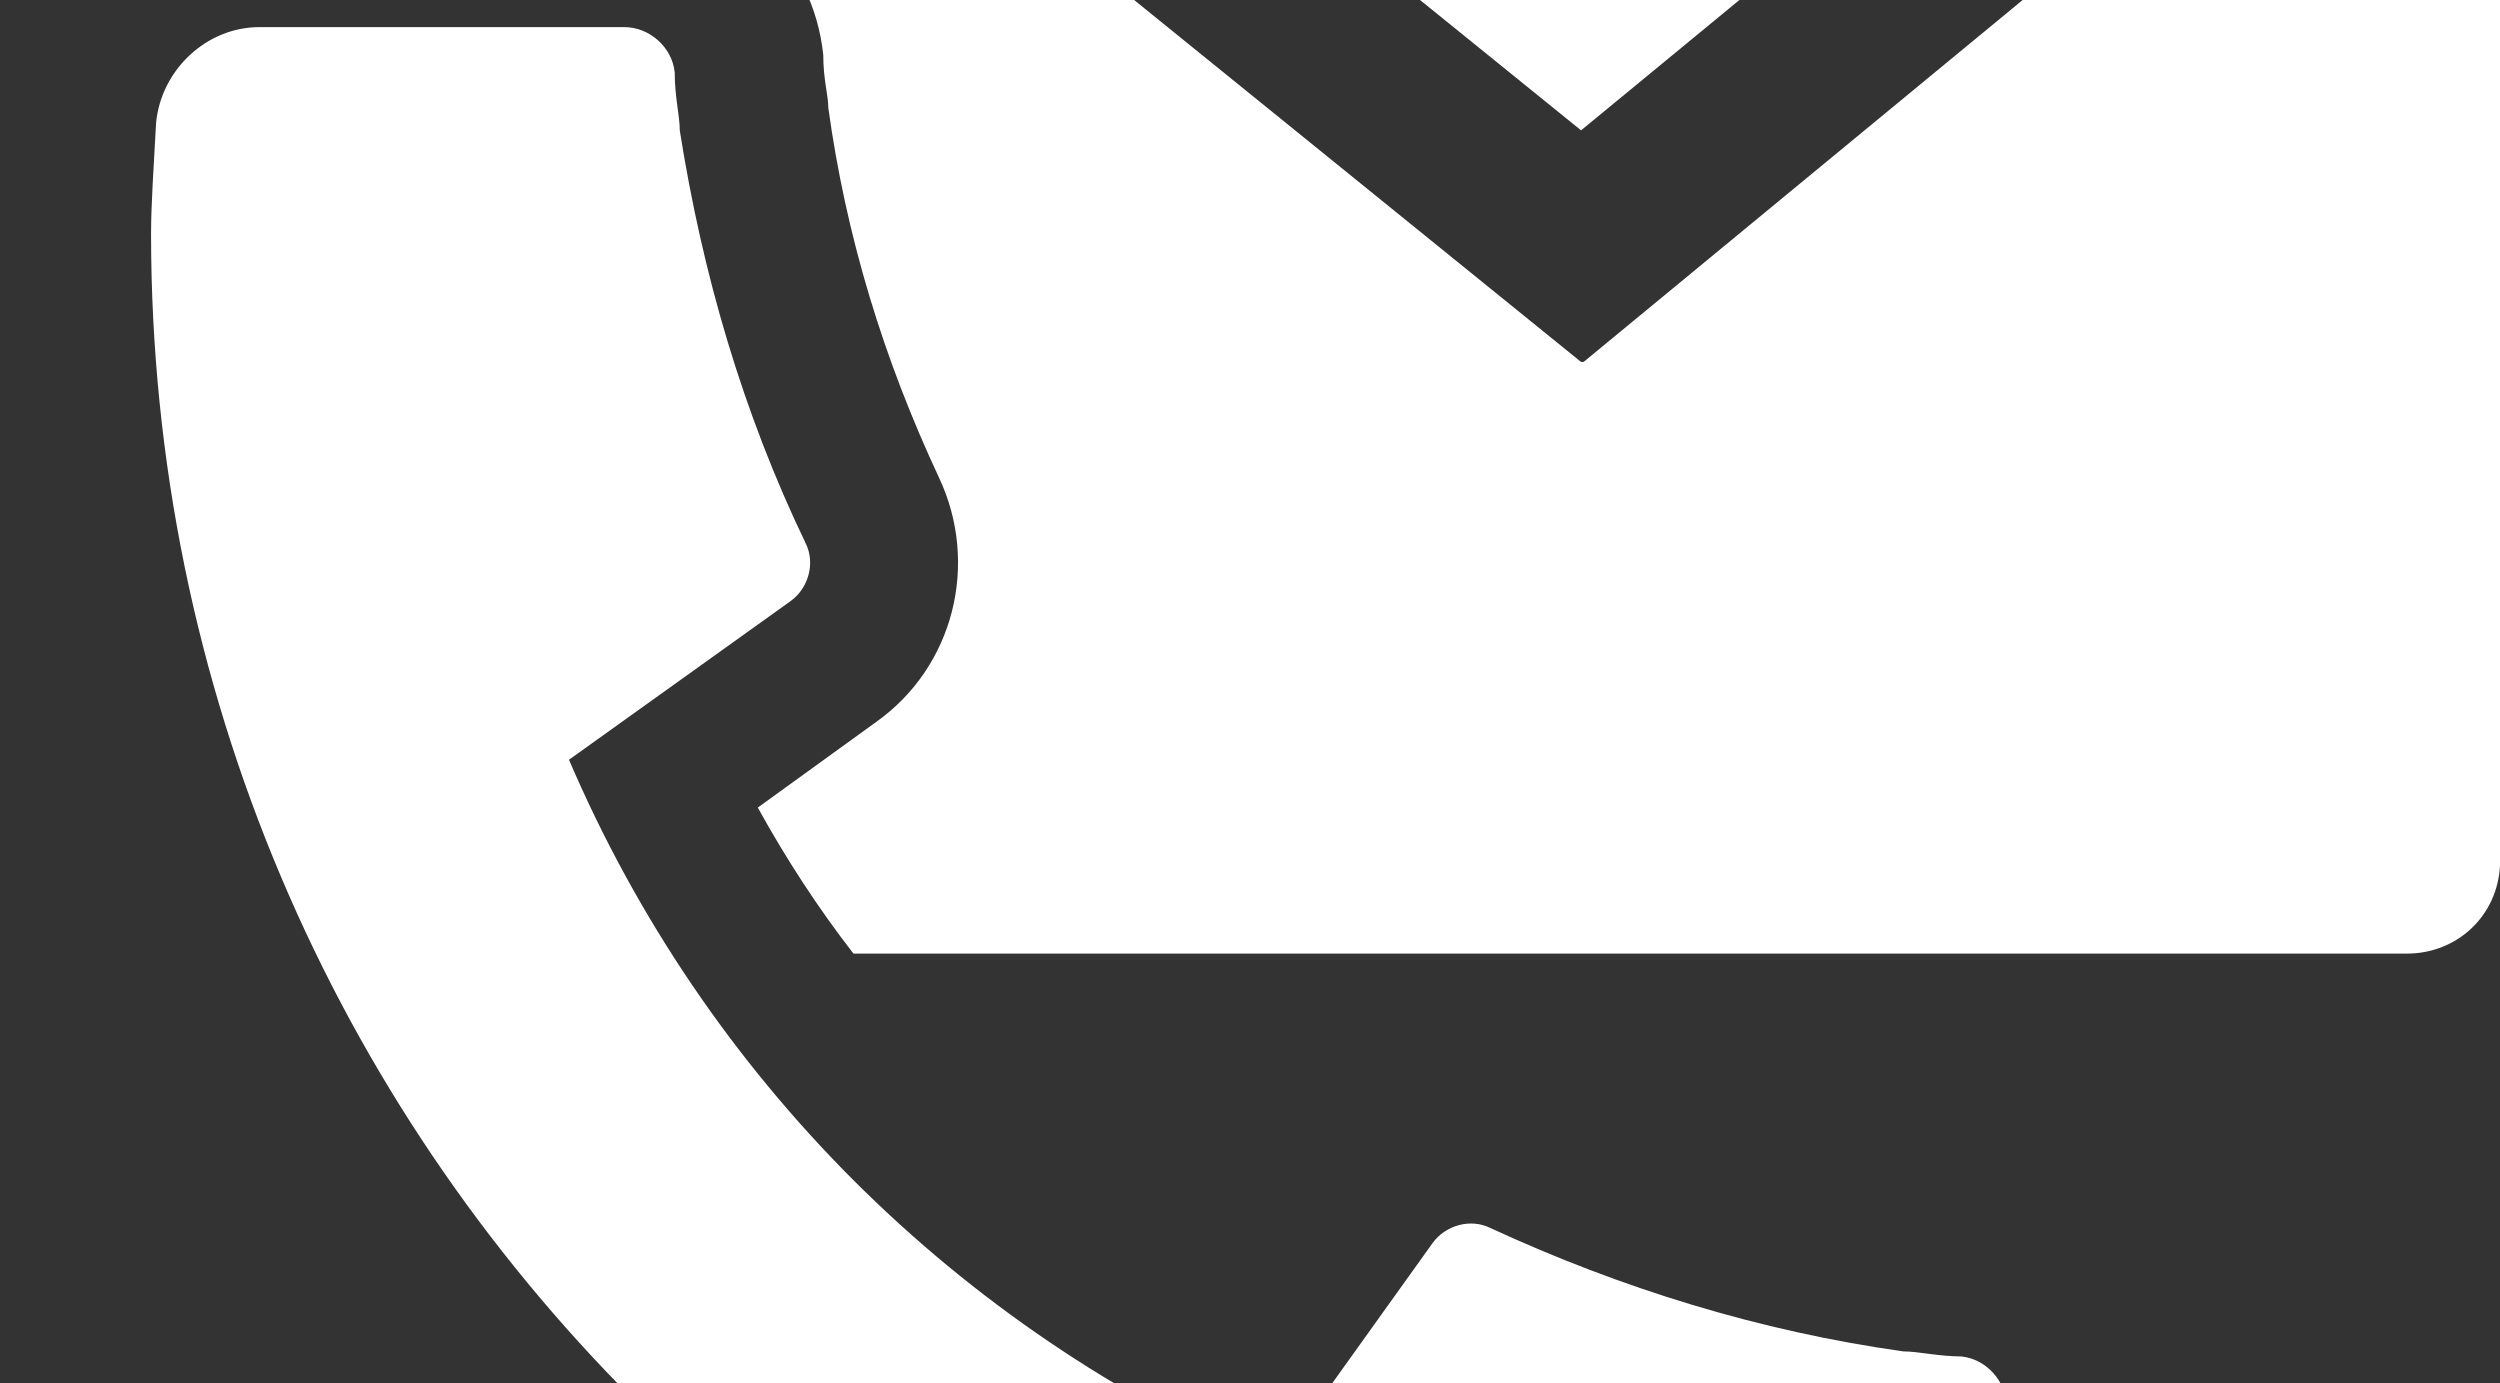
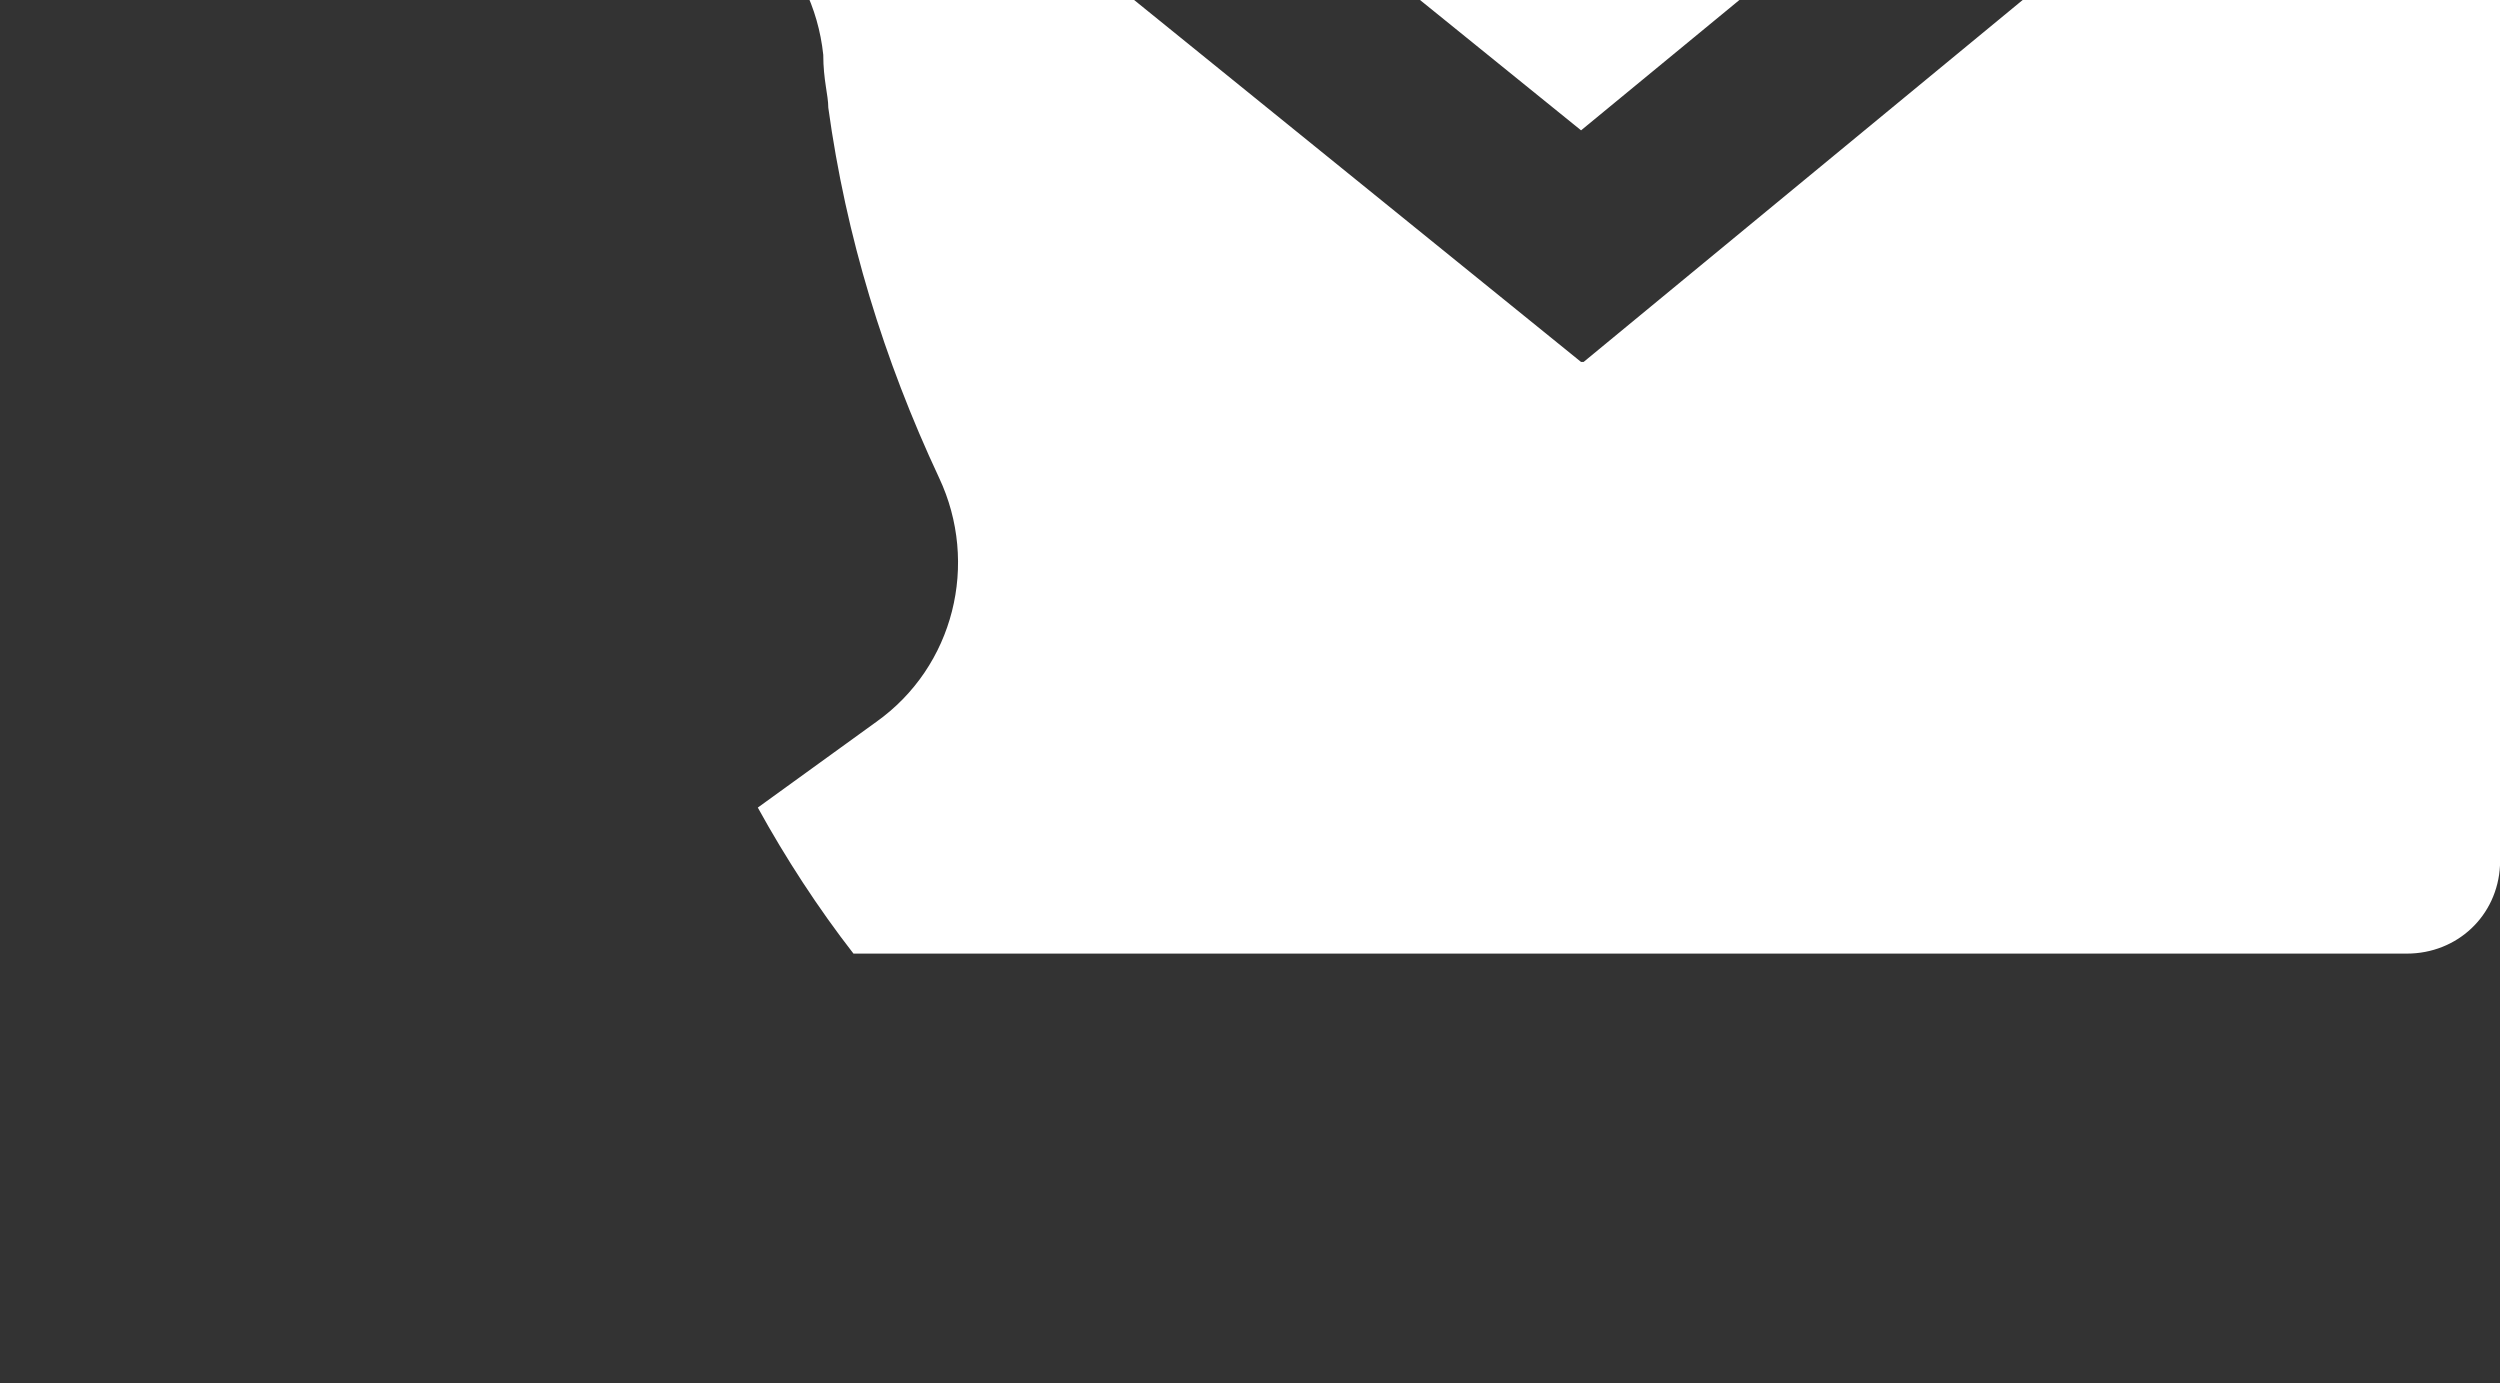
<svg xmlns="http://www.w3.org/2000/svg" version="1.1" width="235" height="130" viewBox="0 0 235 130">
  <rect x="0" y="0" width="235" height="130" fill="#333333" stroke="none" />
  <svg id="Ebene_1" data-name="Ebene 1" version="1.1" viewBox="0 0 99.3 106" width="235" height="251" x="0" y="-60">
    <defs>
      <style>
      .cls-1 {
        fill: #fff;
        stroke-width: 0px;
      }
    </style>
    </defs>
    <path class="cls-1" d="M95.6,0H29.3c-2,0-3.6,1.5-3.7,3.5v16.9c3.7.4,6.7,3.3,7.1,7.1,0,1,.2,1.6.2,2.1.7,5.1,2.2,10,4.4,14.7,1.6,3.4.6,7.5-2.5,9.7l-4.7,3.4c1.1,2,2.4,4,3.8,5.8h61.7c2,0,3.6-1.5,3.7-3.5V3.5c0-2-1.7-3.6-3.7-3.5ZM62.8,39.7l-28.4-23,4.8-5.3,23.6,19.1,23.2-19.1,4.8,5.3-27.9,23Z" />
-     <path class="cls-1" d="M79.7,95.7v-14.5c0-1-.8-1.9-1.8-2-.9,0-1.7-.2-2.3-.2-5.7-.8-11.2-2.5-16.4-4.9-.8-.4-1.8-.1-2.3.6l-6.3,8.8c-12.6-5.4-22.6-15.4-28-28l8.8-6.3c.7-.5,1-1.5.6-2.3-2.5-5.2-4.1-10.7-5-16.4,0-.6-.2-1.3-.2-2.3-.1-1-1-1.8-2-1.8h-14.5c-2.1,0-3.9,1.7-4.1,3.8-.1,1.8-.2,3.3-.2,4.4,0,36.2,29.3,65.5,65.5,65.5s2.6,0,4.4-.2c2.1-.2,3.8-1.9,3.8-4.1Z" />
  </svg>
</svg>